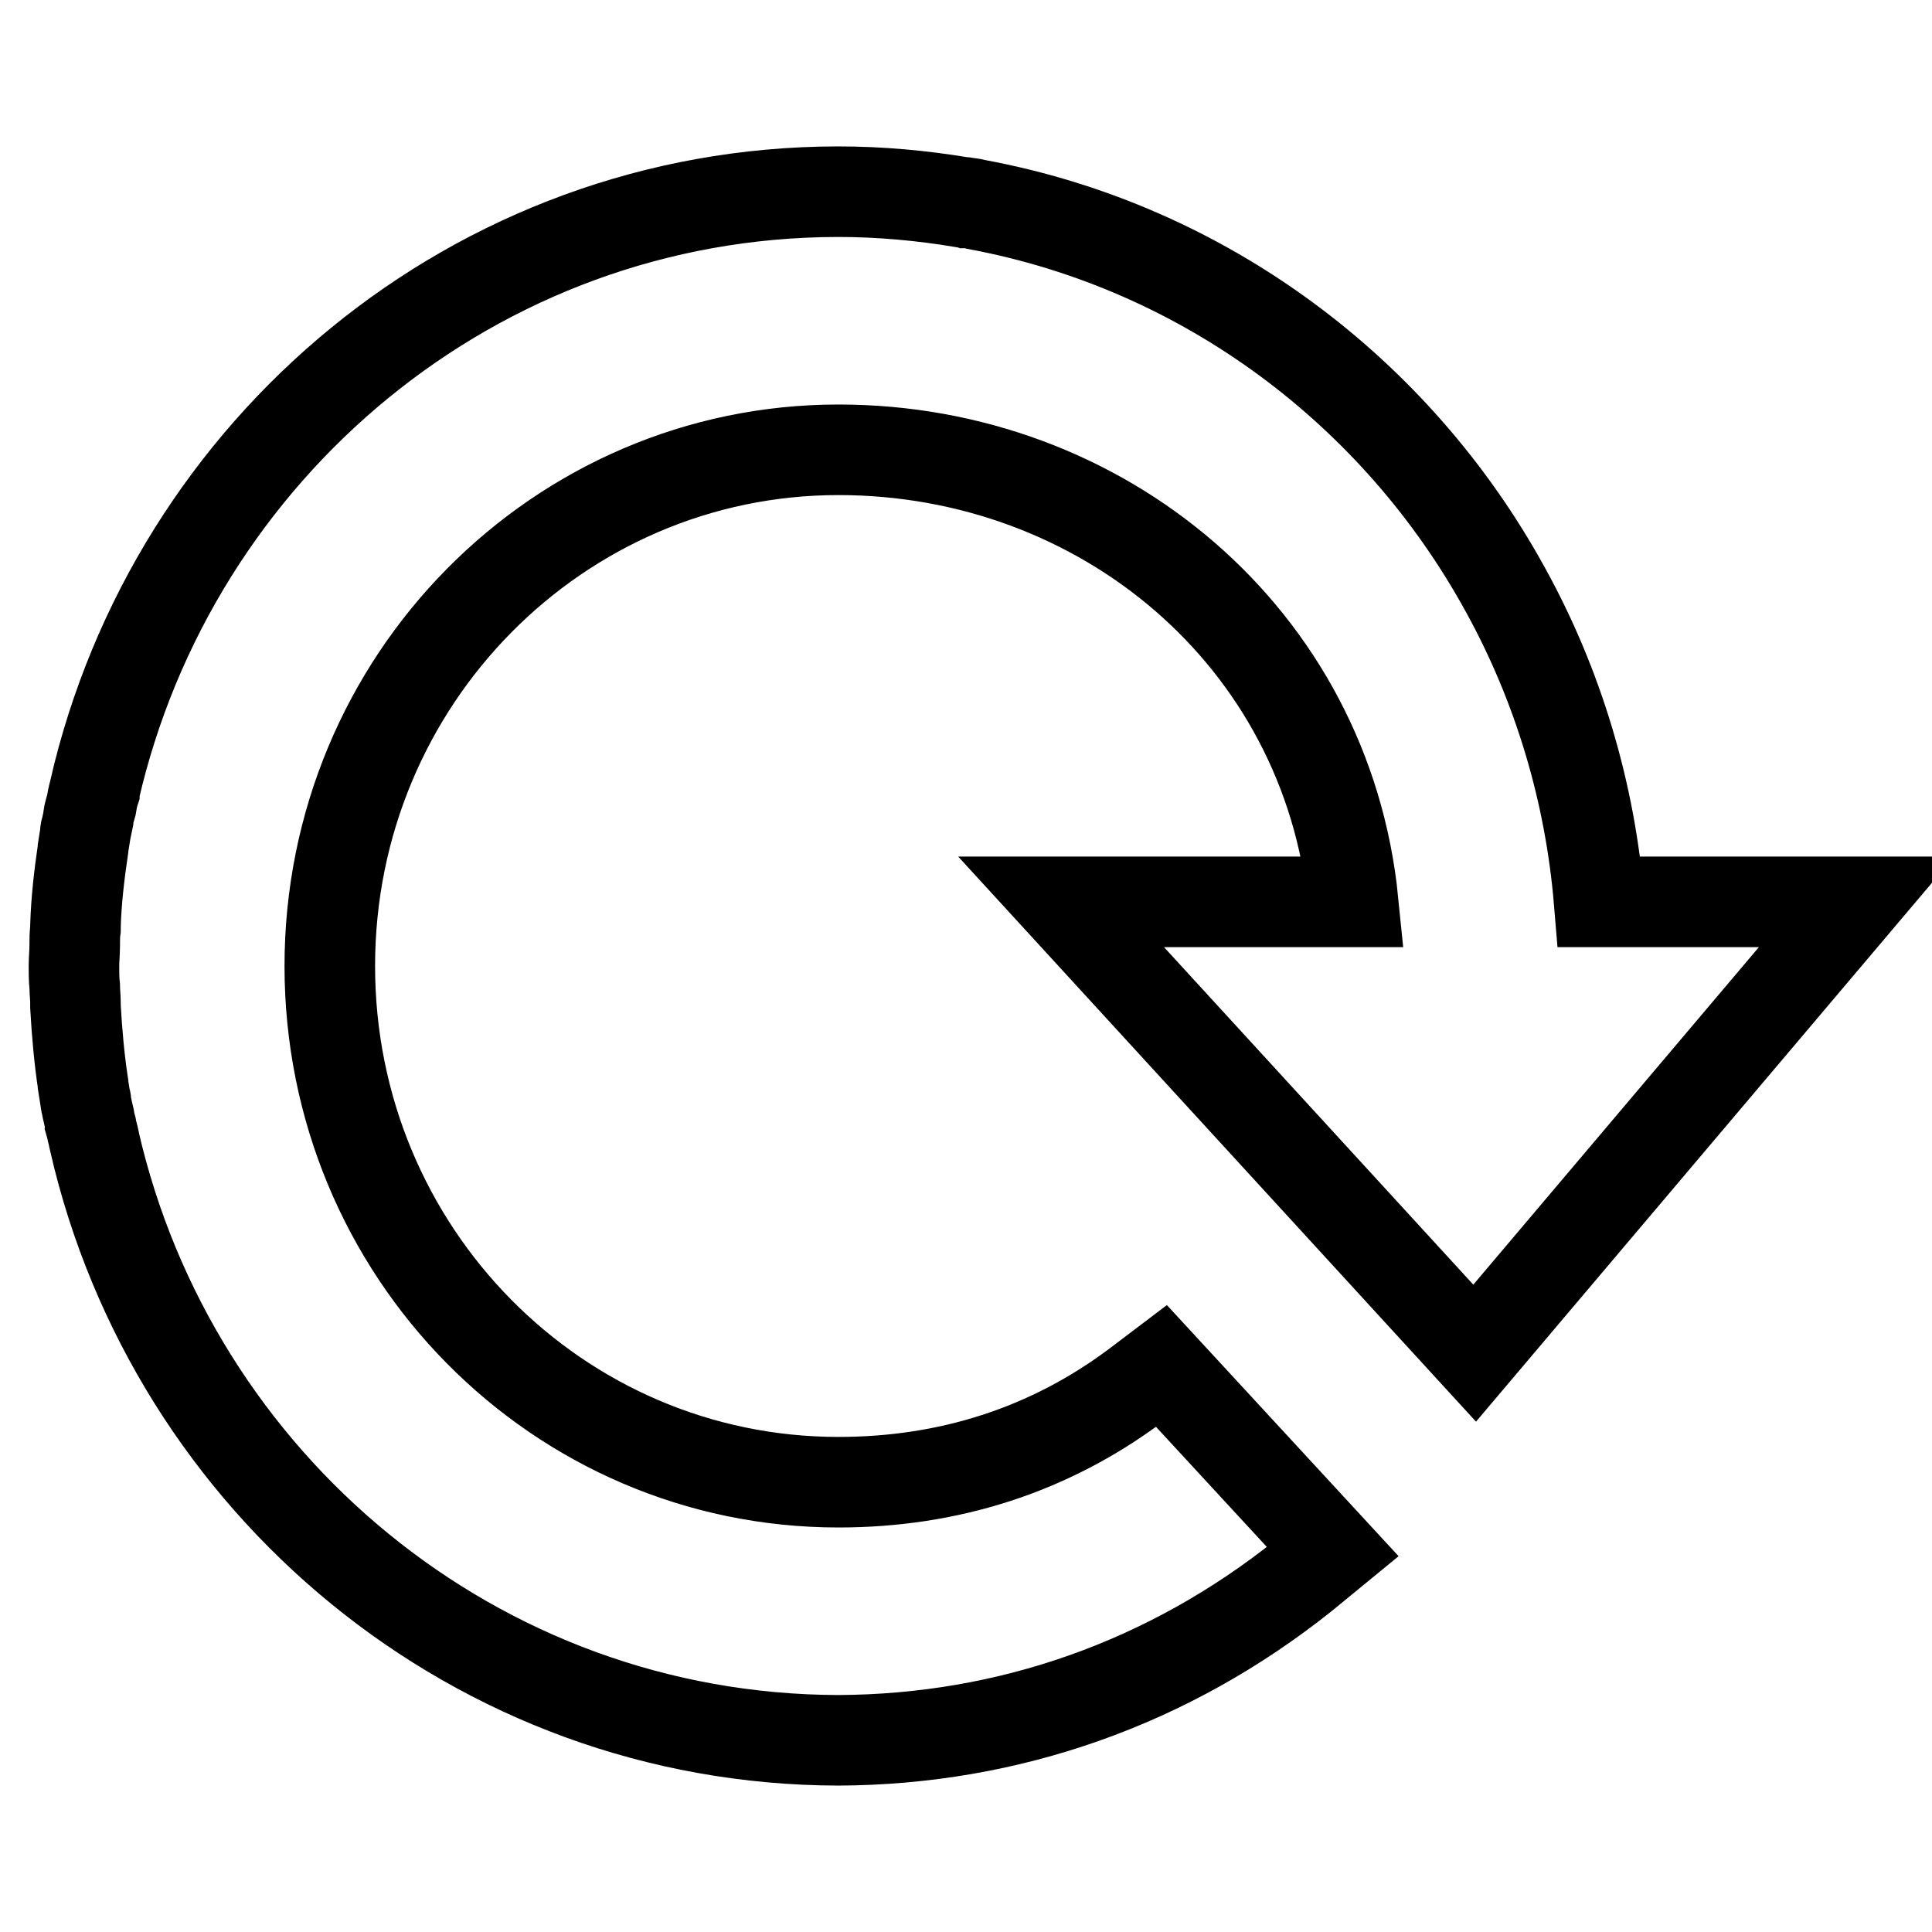
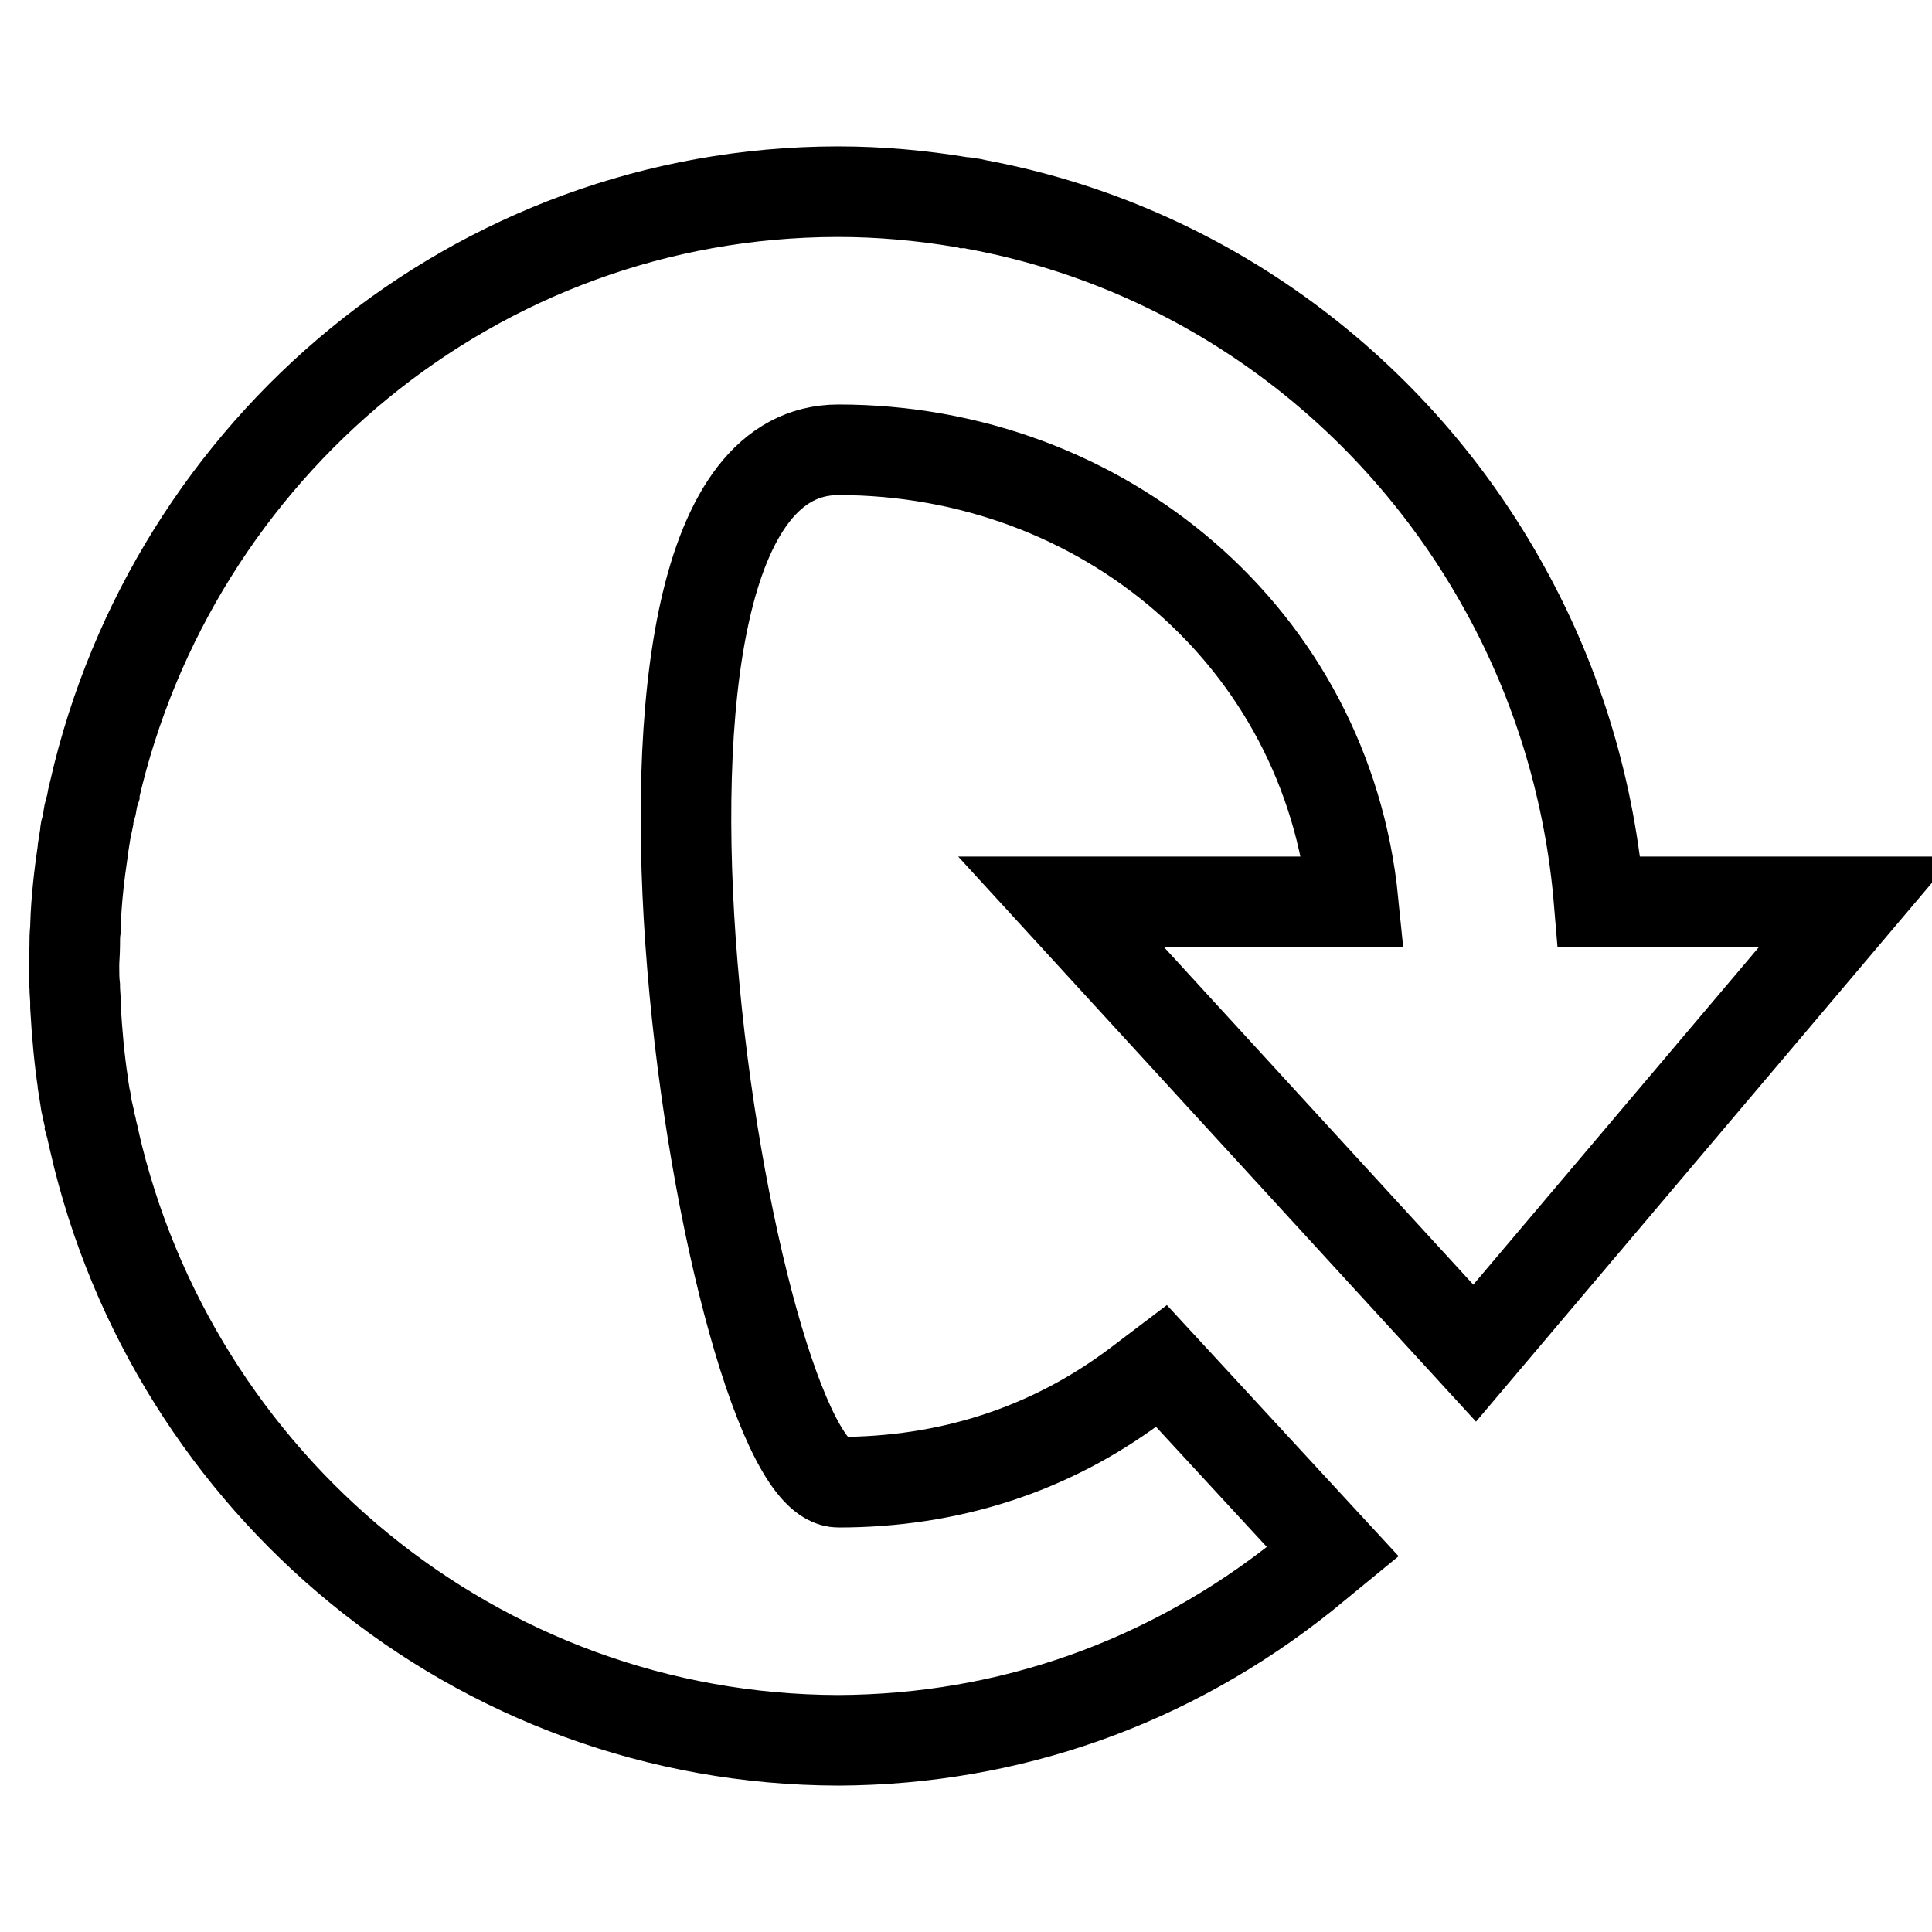
<svg xmlns="http://www.w3.org/2000/svg" version="1.1" x="0px" y="0px" viewBox="0 0 256 256" enable-background="new 0 0 256 256" xml:space="preserve">
  <g>
-     <path stroke-width="12" fill-opacity="0" stroke="#000000" d="M195.4,179.3l50.6-59.8h-34.1c-1.2-14.5-5.4-28.6-12.4-41.3c-14.4-26.3-39.9-45.5-70.1-51.1 c-0.4-0.1-0.8-0.2-1.2-0.2c-0.3-0.1-0.5-0.1-0.7-0.1c-5.4-0.9-10.9-1.4-16.4-1.4h-0.2c-47.9,0.1-88,34-98.4,79.4v0.1 c-0.2,0.6-0.3,1.2-0.4,1.8l-0.2,0.7c-0.1,0.4-0.2,0.7-0.2,1.1c-0.1,0.5-0.2,0.9-0.3,1.4c-0.1,0.2-0.1,0.4-0.1,0.6l-0.3,1.9v0.1 c-0.5,3.4-0.9,6.8-1,10.2v0.4c-0.1,0.7-0.1,1.4-0.1,2.2c0,0.9-0.1,1.8-0.1,2.7s0,1.8,0.1,2.7c0,0.8,0.1,1.4,0.1,2.2v0.5 c0.2,3.5,0.5,6.9,1,10.2v0.1l0.3,1.9c0.1,0.2,0.1,0.4,0.1,0.6c0.1,0.5,0.2,1,0.3,1.4c0.1,0.4,0.2,0.8,0.2,1.1l0.2,0.7 c0.1,0.6,0.3,1.2,0.4,1.7v0.1c10.4,45.4,50.6,79.3,98.6,79.4c22.6-0.1,43.8-7.6,61.6-21.8l3.9-3.2L153.9,181l-3.3,2.5 c-11.6,8.7-25,12.9-39.5,12.9c-37.2,0-67.4-30.5-67.4-68.4S74,59.6,111.1,59.6c35,0,64.7,24.9,68.2,59.9h-38.7L195.4,179.3z" />
+     <path stroke-width="12" fill-opacity="0" stroke="#000000" d="M195.4,179.3l50.6-59.8h-34.1c-1.2-14.5-5.4-28.6-12.4-41.3c-14.4-26.3-39.9-45.5-70.1-51.1 c-0.4-0.1-0.8-0.2-1.2-0.2c-0.3-0.1-0.5-0.1-0.7-0.1c-5.4-0.9-10.9-1.4-16.4-1.4h-0.2c-47.9,0.1-88,34-98.4,79.4v0.1 c-0.2,0.6-0.3,1.2-0.4,1.8l-0.2,0.7c-0.1,0.4-0.2,0.7-0.2,1.1c-0.1,0.5-0.2,0.9-0.3,1.4c-0.1,0.2-0.1,0.4-0.1,0.6l-0.3,1.9v0.1 c-0.5,3.4-0.9,6.8-1,10.2v0.4c-0.1,0.7-0.1,1.4-0.1,2.2c0,0.9-0.1,1.8-0.1,2.7s0,1.8,0.1,2.7c0,0.8,0.1,1.4,0.1,2.2v0.5 c0.2,3.5,0.5,6.9,1,10.2v0.1l0.3,1.9c0.1,0.2,0.1,0.4,0.1,0.6c0.1,0.5,0.2,1,0.3,1.4c0.1,0.4,0.2,0.8,0.2,1.1l0.2,0.7 c0.1,0.6,0.3,1.2,0.4,1.7v0.1c10.4,45.4,50.6,79.3,98.6,79.4c22.6-0.1,43.8-7.6,61.6-21.8l3.9-3.2L153.9,181l-3.3,2.5 c-11.6,8.7-25,12.9-39.5,12.9S74,59.6,111.1,59.6c35,0,64.7,24.9,68.2,59.9h-38.7L195.4,179.3z" />
  </g>
</svg>